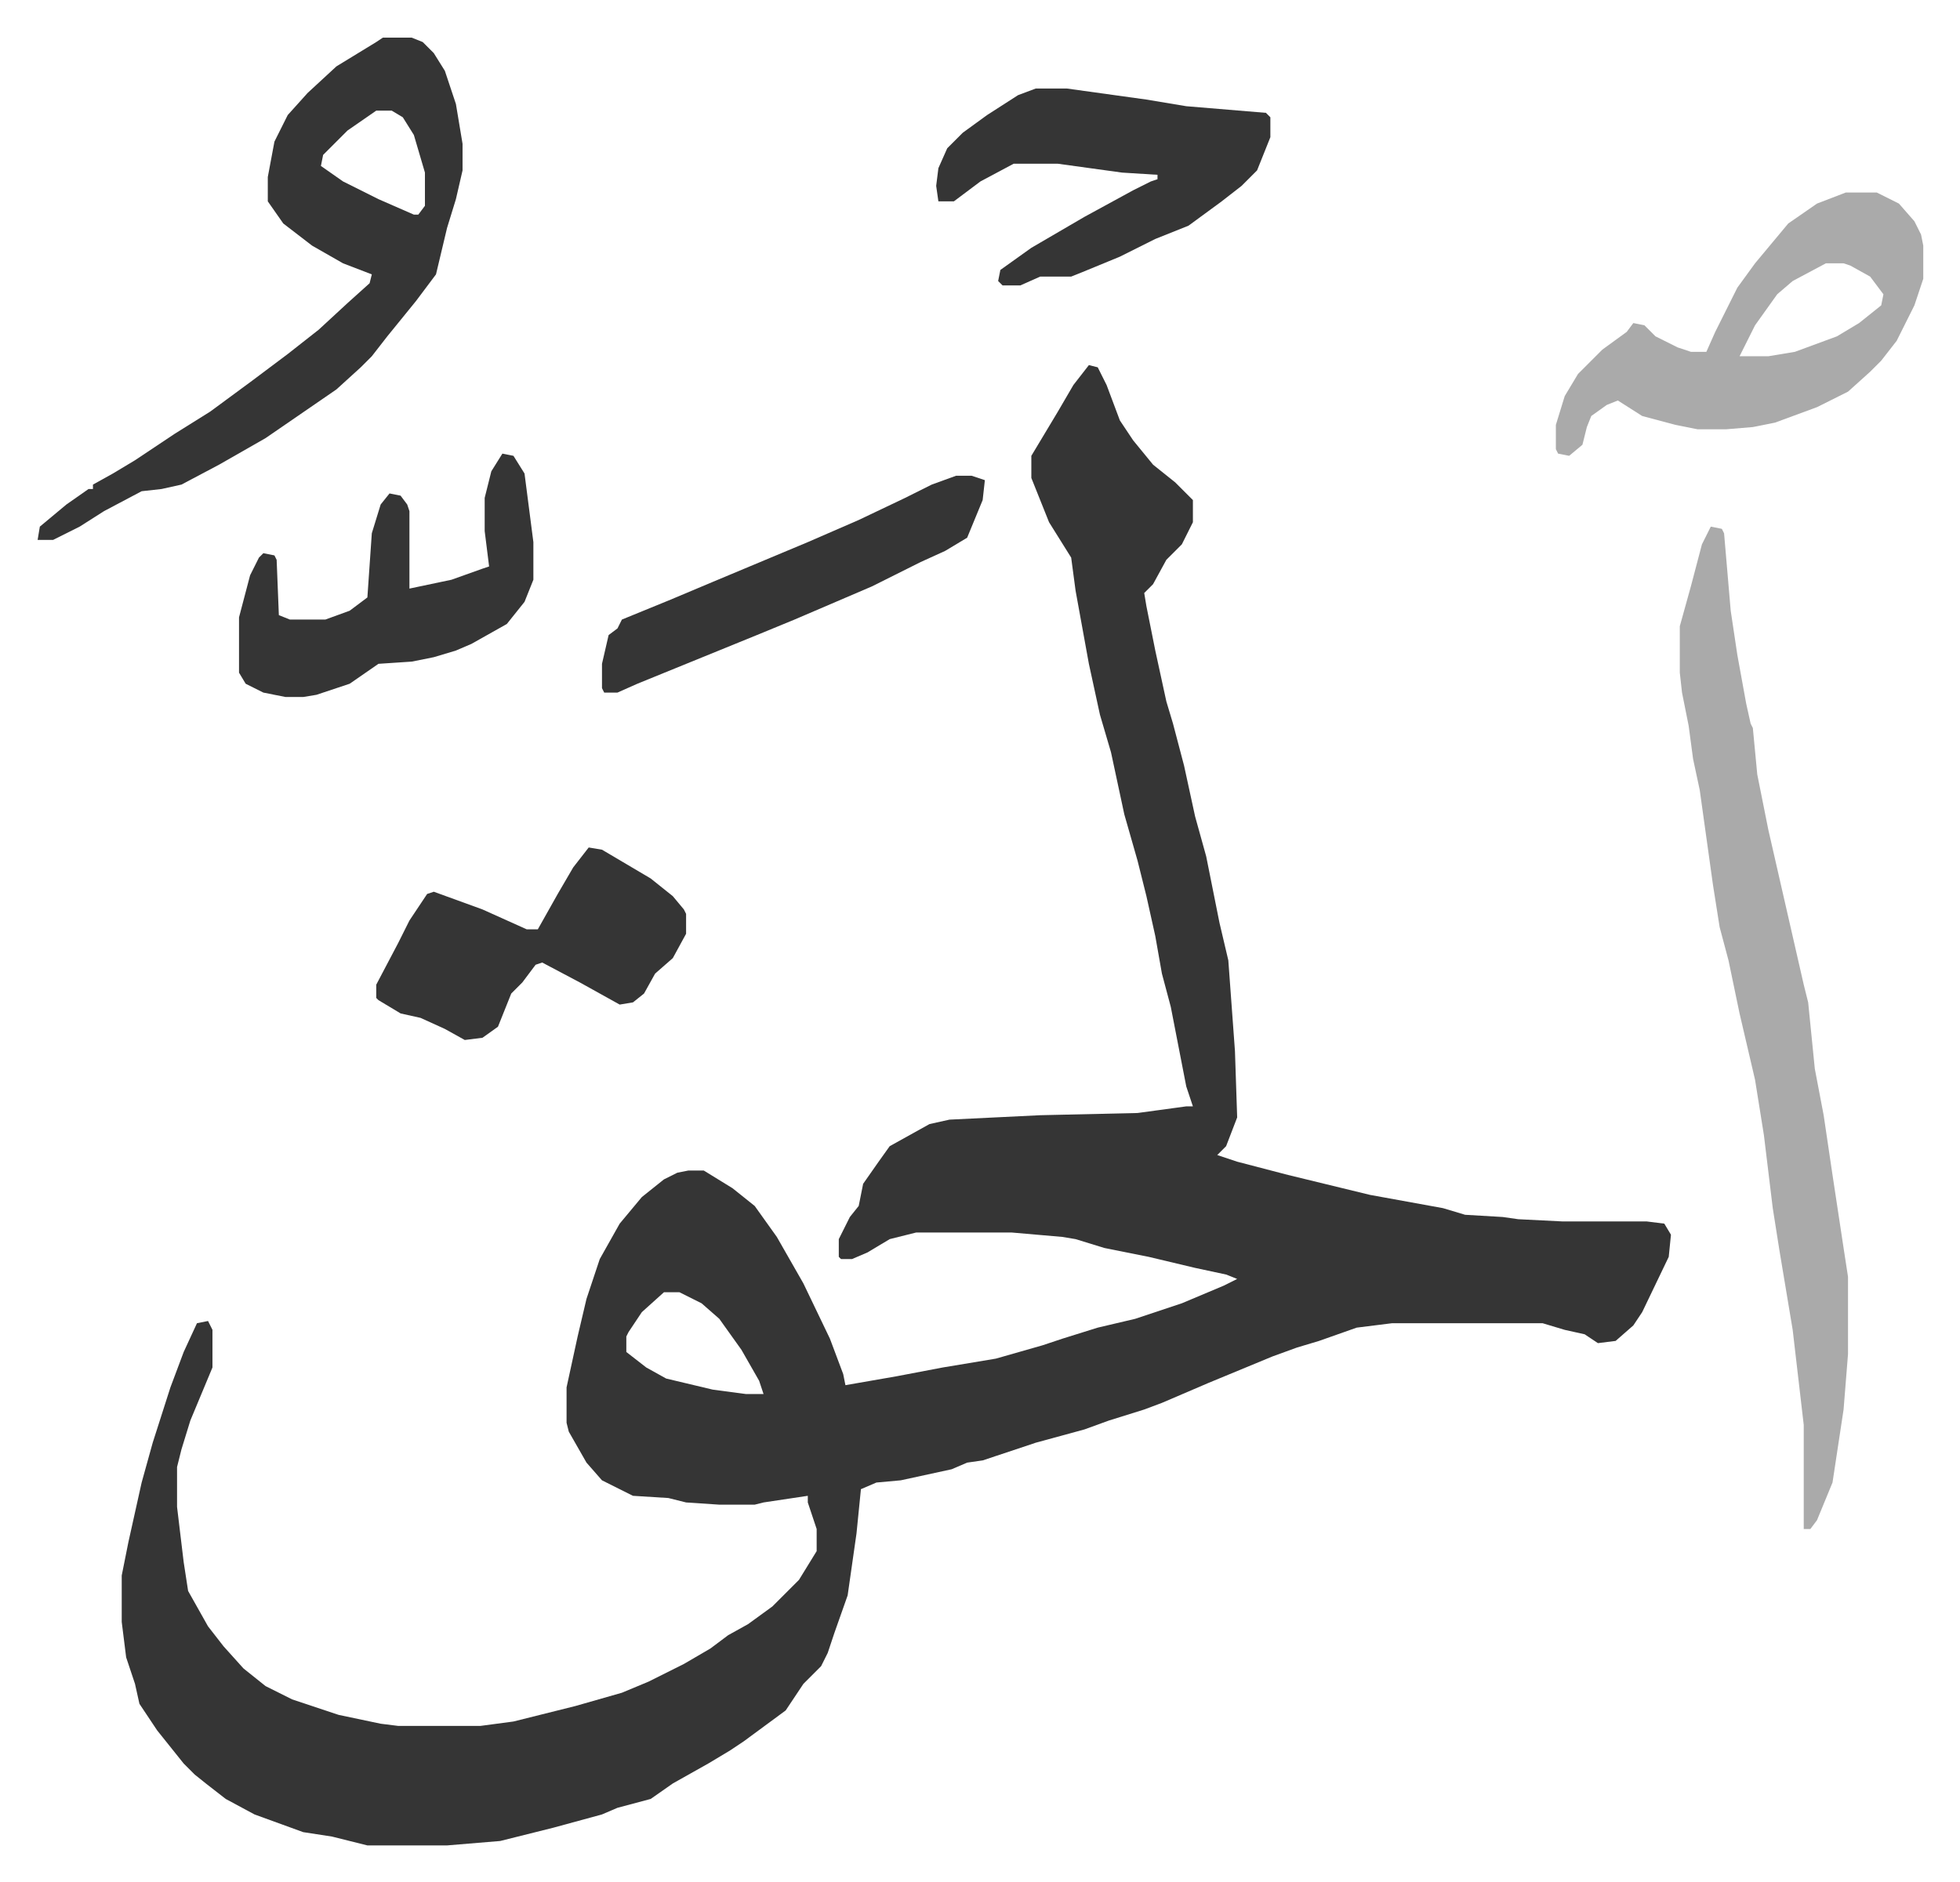
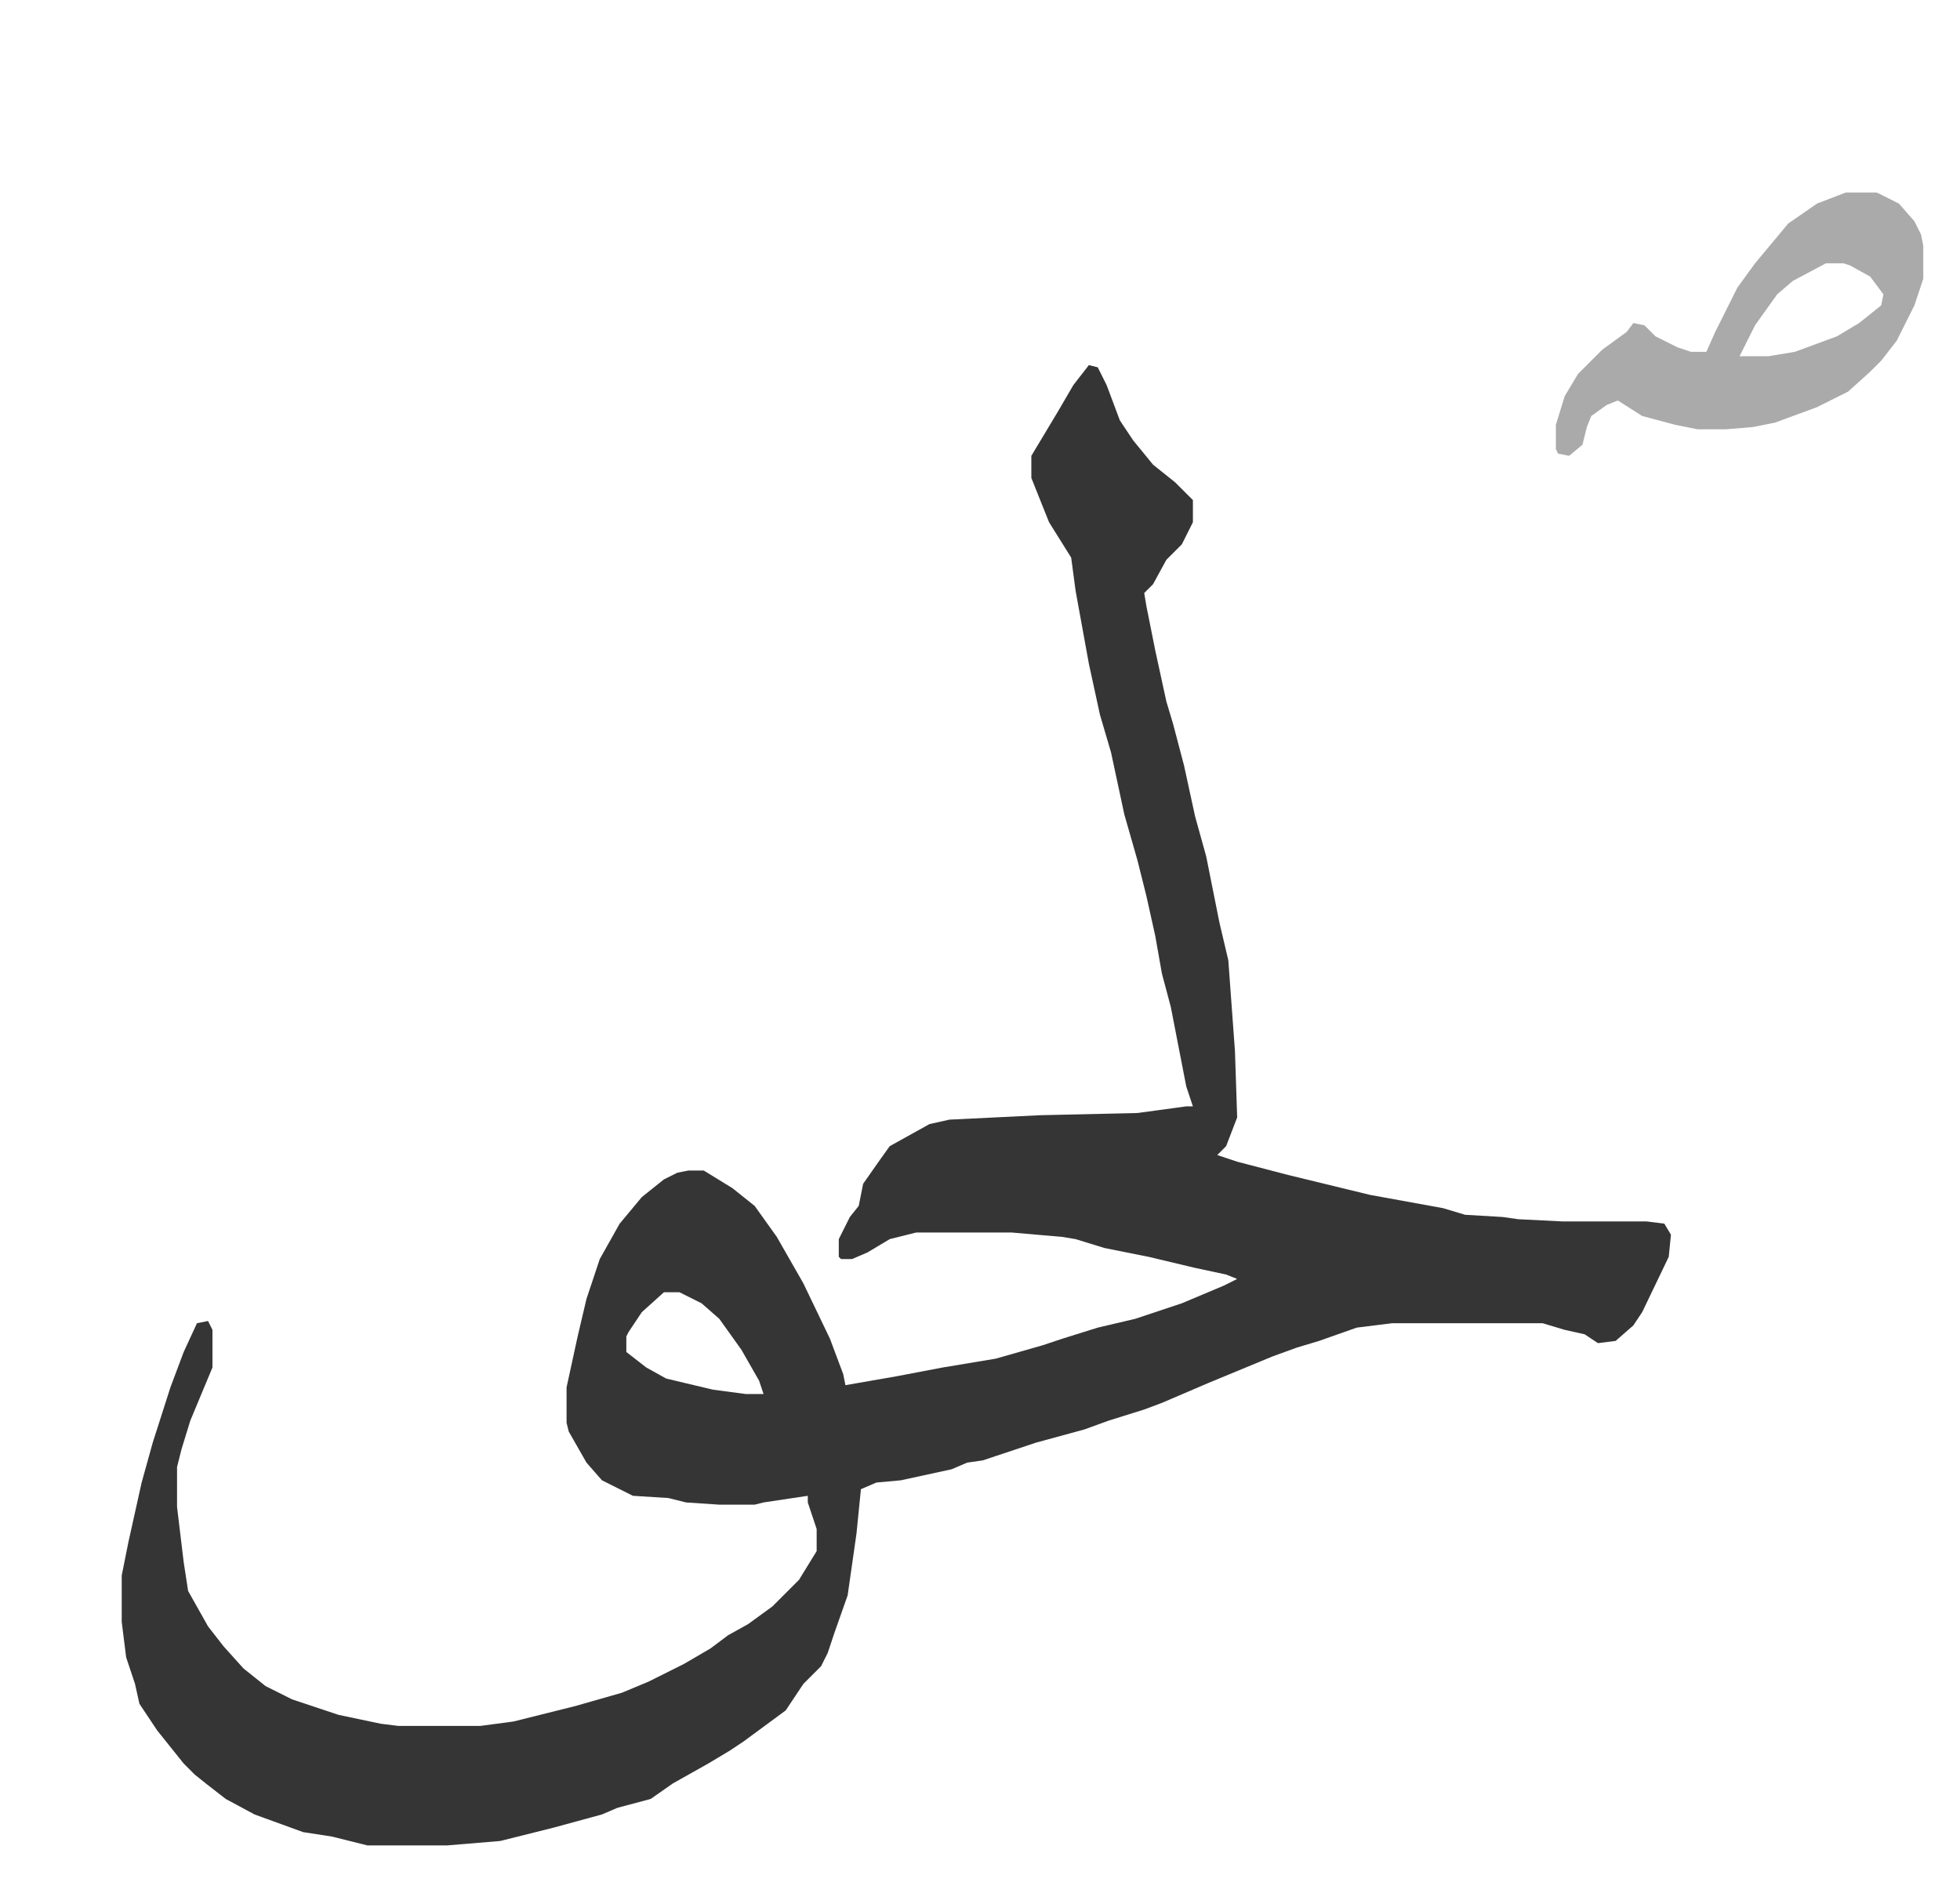
<svg xmlns="http://www.w3.org/2000/svg" viewBox="-17 298 885.6 850.6">
  <path fill="#353535" id="rule_normal" d="m475 463 4 1 4 8 6 16 6 9 9 11 10 8 8 8v10l-5 10-7 7-6 11-4 4 1 6 4 20 5 23 3 10 5 19 5 23 5 18 3 15 3 15 4 17 3 41 1 30-5 13-4 4 9 3 23 6 37 9 33 6 10 3 17 1 7 1 20 1h38l8 1 3 5-1 10-12 25-4 6-8 7-8 1-6-4-9-2-10-3h-68l-16 2-17 6-10 3-11 4-29 12-21 9-8 3-16 5-11 4-22 6-18 6-6 2-7 1-7 3-23 5-11 1-7 3-2 20-4 28-6 17-3 9-3 6-8 8-8 12-19 14-6 4-10 6-16 9-10 7-15 4-7 3-22 6-16 4-8 2-24 2h-36l-16-4-13-2-22-8-13-7-9-7-5-4-5-5-12-15-8-12-2-9-4-12-2-16v-21l3-15 6-27 5-18 8-25 6-16 6-13 5-1 2 4v17l-10 24-4 13-2 8v18l3 25 2 13 9 16 7 9 9 10 10 8 12 6 21 7 19 4 8 1h37l15-2 28-7 21-6 12-5 16-8 12-7 8-6 9-5 11-8 12-12 8-13v-10l-4-12v-3l-20 3-4 1h-16l-15-1-8-2-16-1-14-7-7-8-8-14-1-4v-16l5-23 4-17 6-18 9-16 10-12 10-8 6-3 5-1h7l13 8 10 8 10 14 12 21 12 25 6 16 1 5 23-4 21-4 24-4 21-6 9-3 16-5 17-4 21-7 19-8 6-3-5-2-14-3-21-5-20-4-13-4-6-1-23-2h-43l-12 3-10 6-7 3h-5l-1-1v-8l5-10 4-5 2-10 7-10 5-7 18-10 9-2 41-2 44-1 22-3h3l-3-9-7-36-4-15-3-17-4-18-4-16-6-21-6-28-5-17-5-23-6-33-2-15-10-16-8-20v-10l12-20 7-12zM283 882l-10 9-6 9-1 2v7l9 7 9 5 21 5 15 2h8l-2-6-8-14-10-14-8-7-10-5z" />
-   <path fill="#aaa" id="rule_hamzat_wasl" d="m756 536 5 1 1 2 3 35 3 20 4 22 2 9 1 2 2 21 5 25 8 35 8 35 2 8 3 30 4 21 4 27 5 33 2 13v35l-2 25-5 33-7 17-3 4h-3v-47l-5-43-6-36-3-19-4-33-4-25-7-30-5-24-4-15-3-19-6-43-3-14-2-15-3-15-1-9v-21l5-18 5-19z" />
-   <path fill="#353535" id="rule_normal" d="M156 315h13l5 2 5 5 5 8 5 15 3 18v12l-3 13-4 13-5 21-9 12-13 16-7 9-5 5-11 10-16 11-16 11-21 12-17 9-9 2-9 1-17 9-11 7-12 6H0l1-6 12-10 10-7h2v-2l9-5 10-6 9-6 9-6 16-10 19-14 16-12 14-11 13-12 10-9 1-4-13-5-14-8-13-10-7-10v-11l3-16 6-12 9-10 13-12 18-11zm-3 33-13 9-11 11-1 5 10 7 16 8 16 7h2l3-4v-15l-5-17-5-8-5-3z" />
  <path fill="#aaa" id="rule_hamzat_wasl" d="M817 385h14l10 5 7 8 3 6 1 5v15l-4 12-8 16-7 9-5 5-10 9-14 7-19 7-10 2-12 1h-13l-10-2-15-4-11-7-5 2-7 5-2 5-2 8-6 5-5-1-1-2v-11l4-13 6-10 11-11 11-8 3-4 5 1 5 5 10 5 6 2h7l4-9 10-20 8-11 10-12 5-6 13-9zm-9 32-15 8-7 6-10 14-5 10-2 4h13l12-2 19-7 10-6 10-8 1-5-6-8-9-5-3-1z" />
-   <path fill="#353535" id="rule_normal" d="M451 338h14l36 5 18 3 36 3 2 2v9l-6 15-7 7-9 7-15 11-15 6-16 8-17 7-5 2h-14l-9 4h-8l-2-2 1-5 14-10 24-14 22-12 8-4 3-1v-2l-16-1-29-4h-20l-15 8-12 9h-7l-1-7 1-8 4-9 7-7 11-8 14-9zM249 681l6 1 22 13 10 8 5 6 1 2v9l-6 11-8 7-5 9-5 4-6 1-18-10-17-9-3 1-6 8-5 5-6 15-7 5-8 1-9-5-11-5-9-2-10-6-1-1v-6l10-19 5-10 8-12 3-1 22 8 20 9h5l9-16 7-12zm-39-178 5 1 5 8 4 31v17l-4 10-8 10-16 9-7 3-10 3-10 2-15 1-13 9-15 5-6 1h-8l-10-2-8-4-3-5v-25l5-19 4-8 2-2 5 1 1 2 1 25 5 2h16l11-4 8-6 2-29 4-13 4-5 5 1 3 4 1 3v35l19-4 14-5 3-1-2-16v-15l3-12zm205 10h7l6 2-1 9-7 17-10 6-11 5-22 11-35 15-17 7-27 11-27 11-9 4h-6l-1-2v-11l3-13 4-3 2-4 22-9 19-8 43-18 23-10 21-10 12-6z" />
</svg>